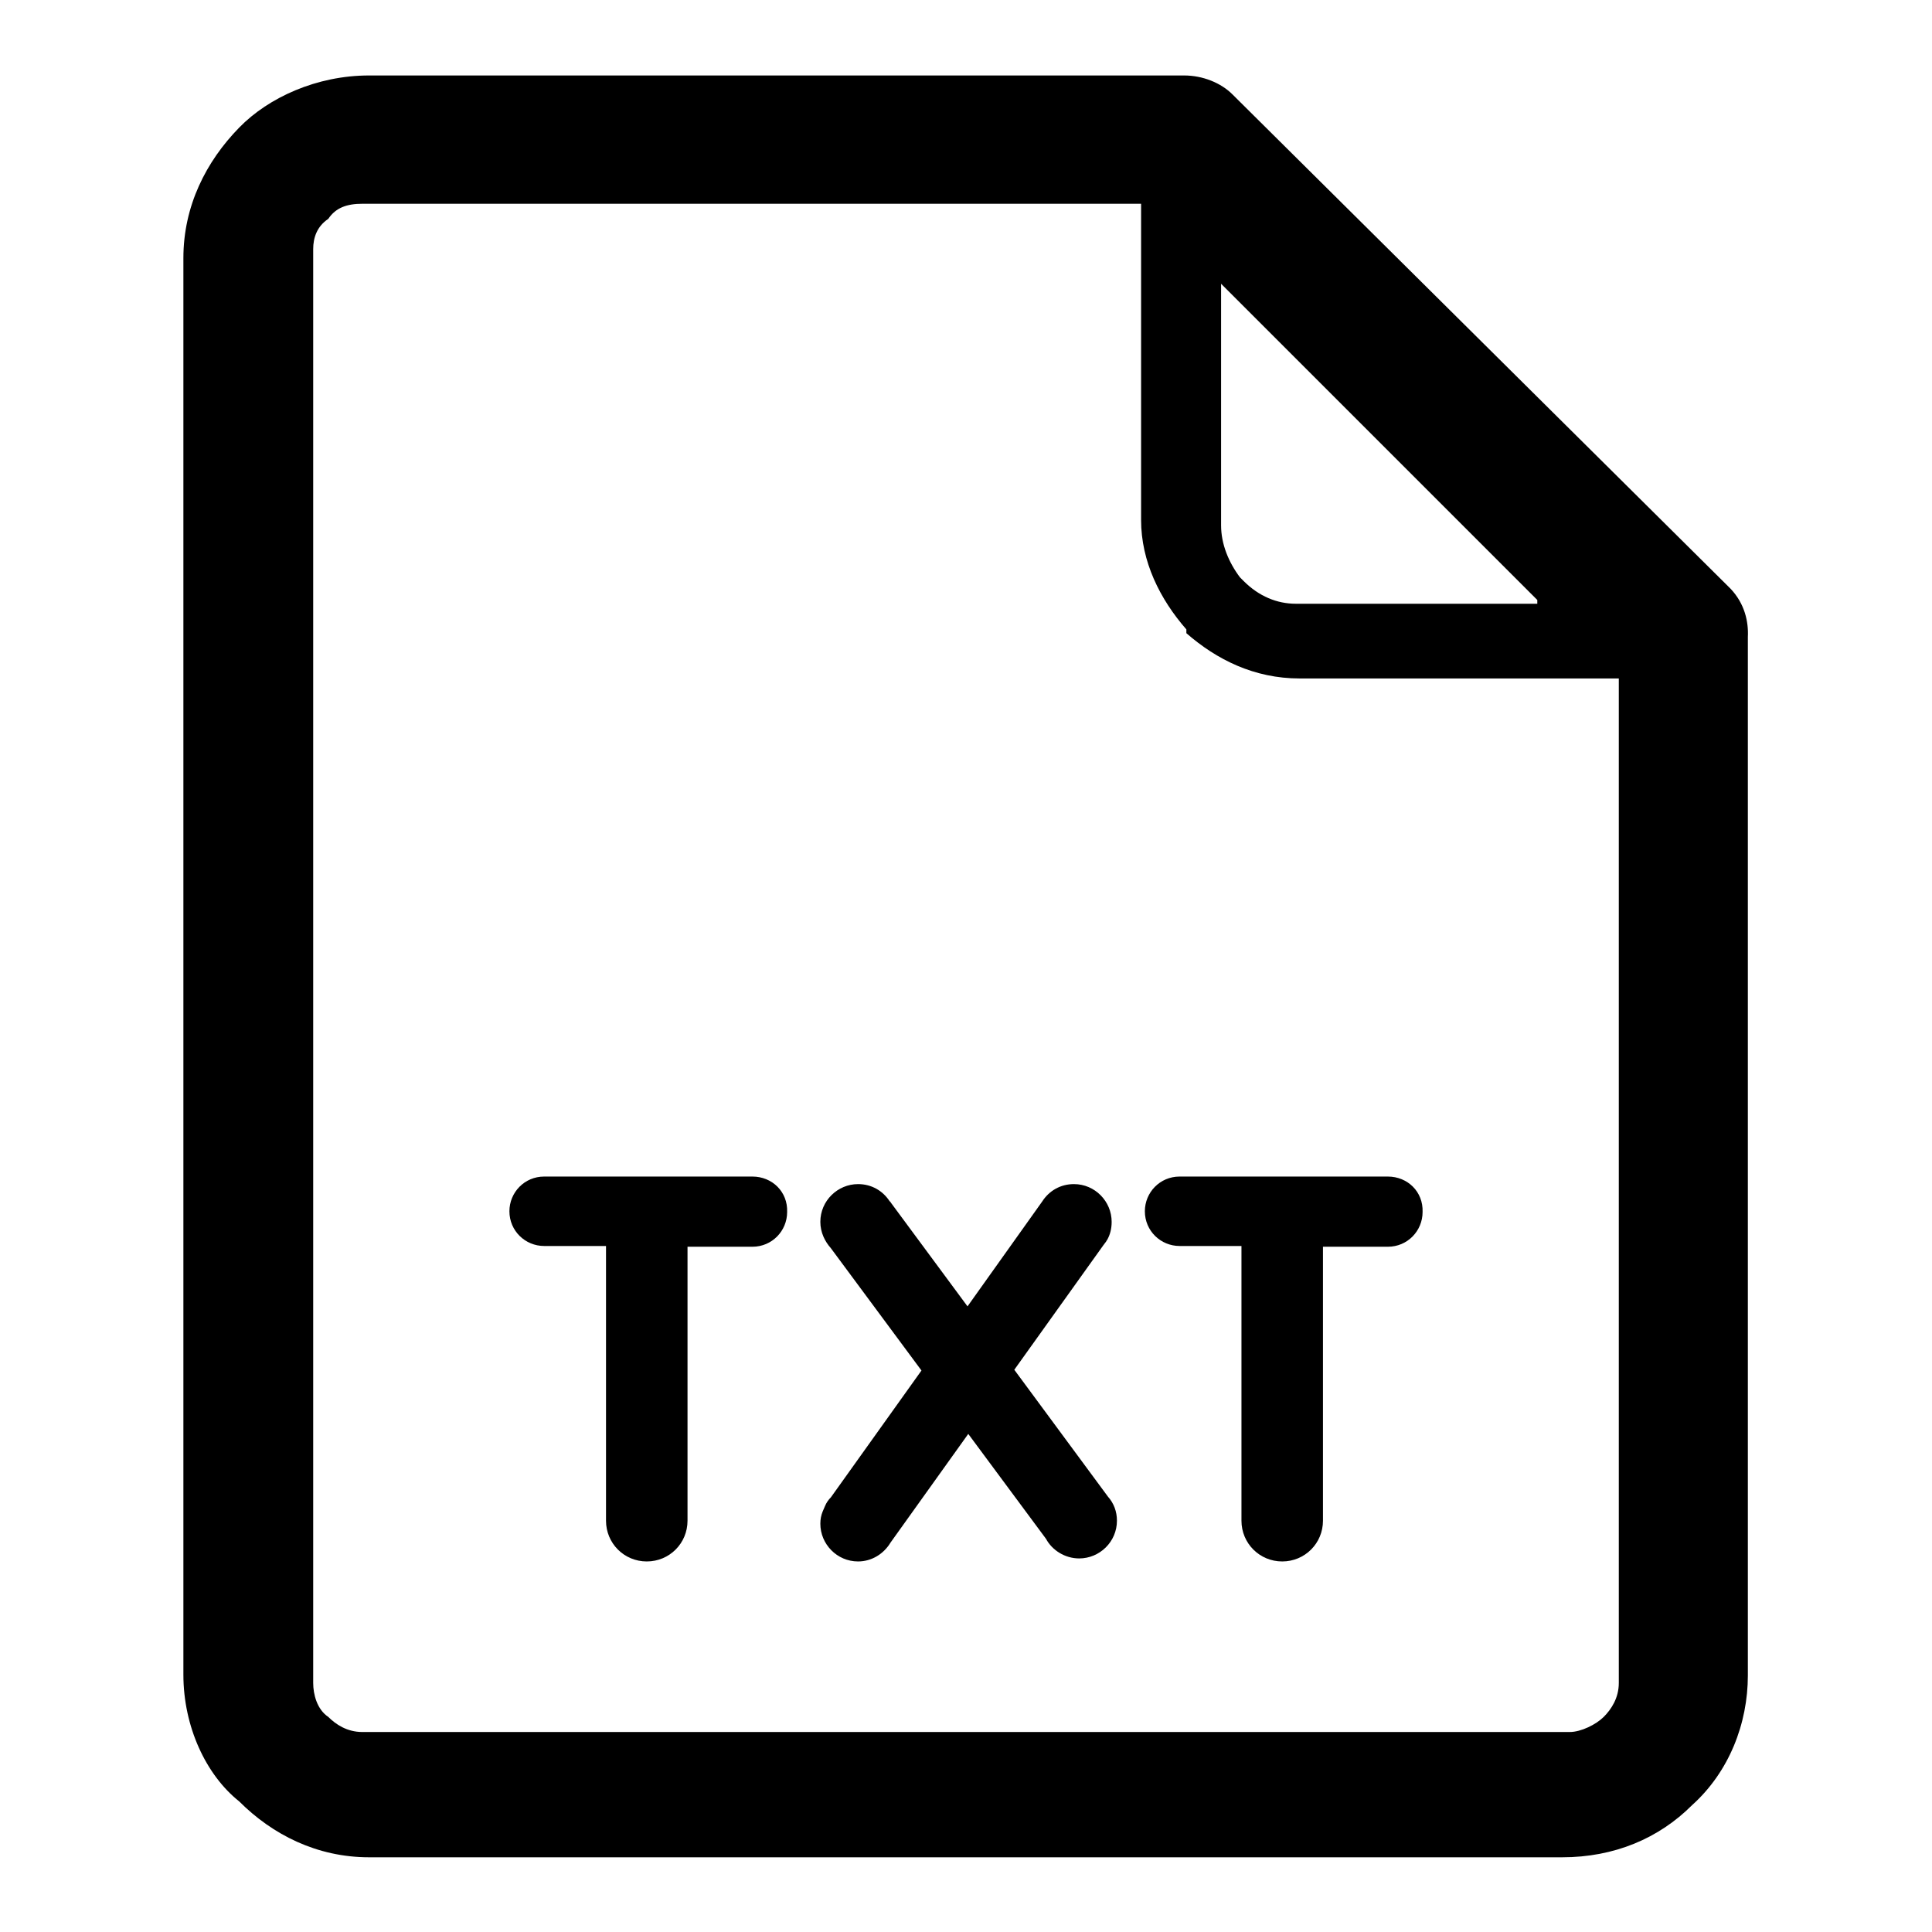
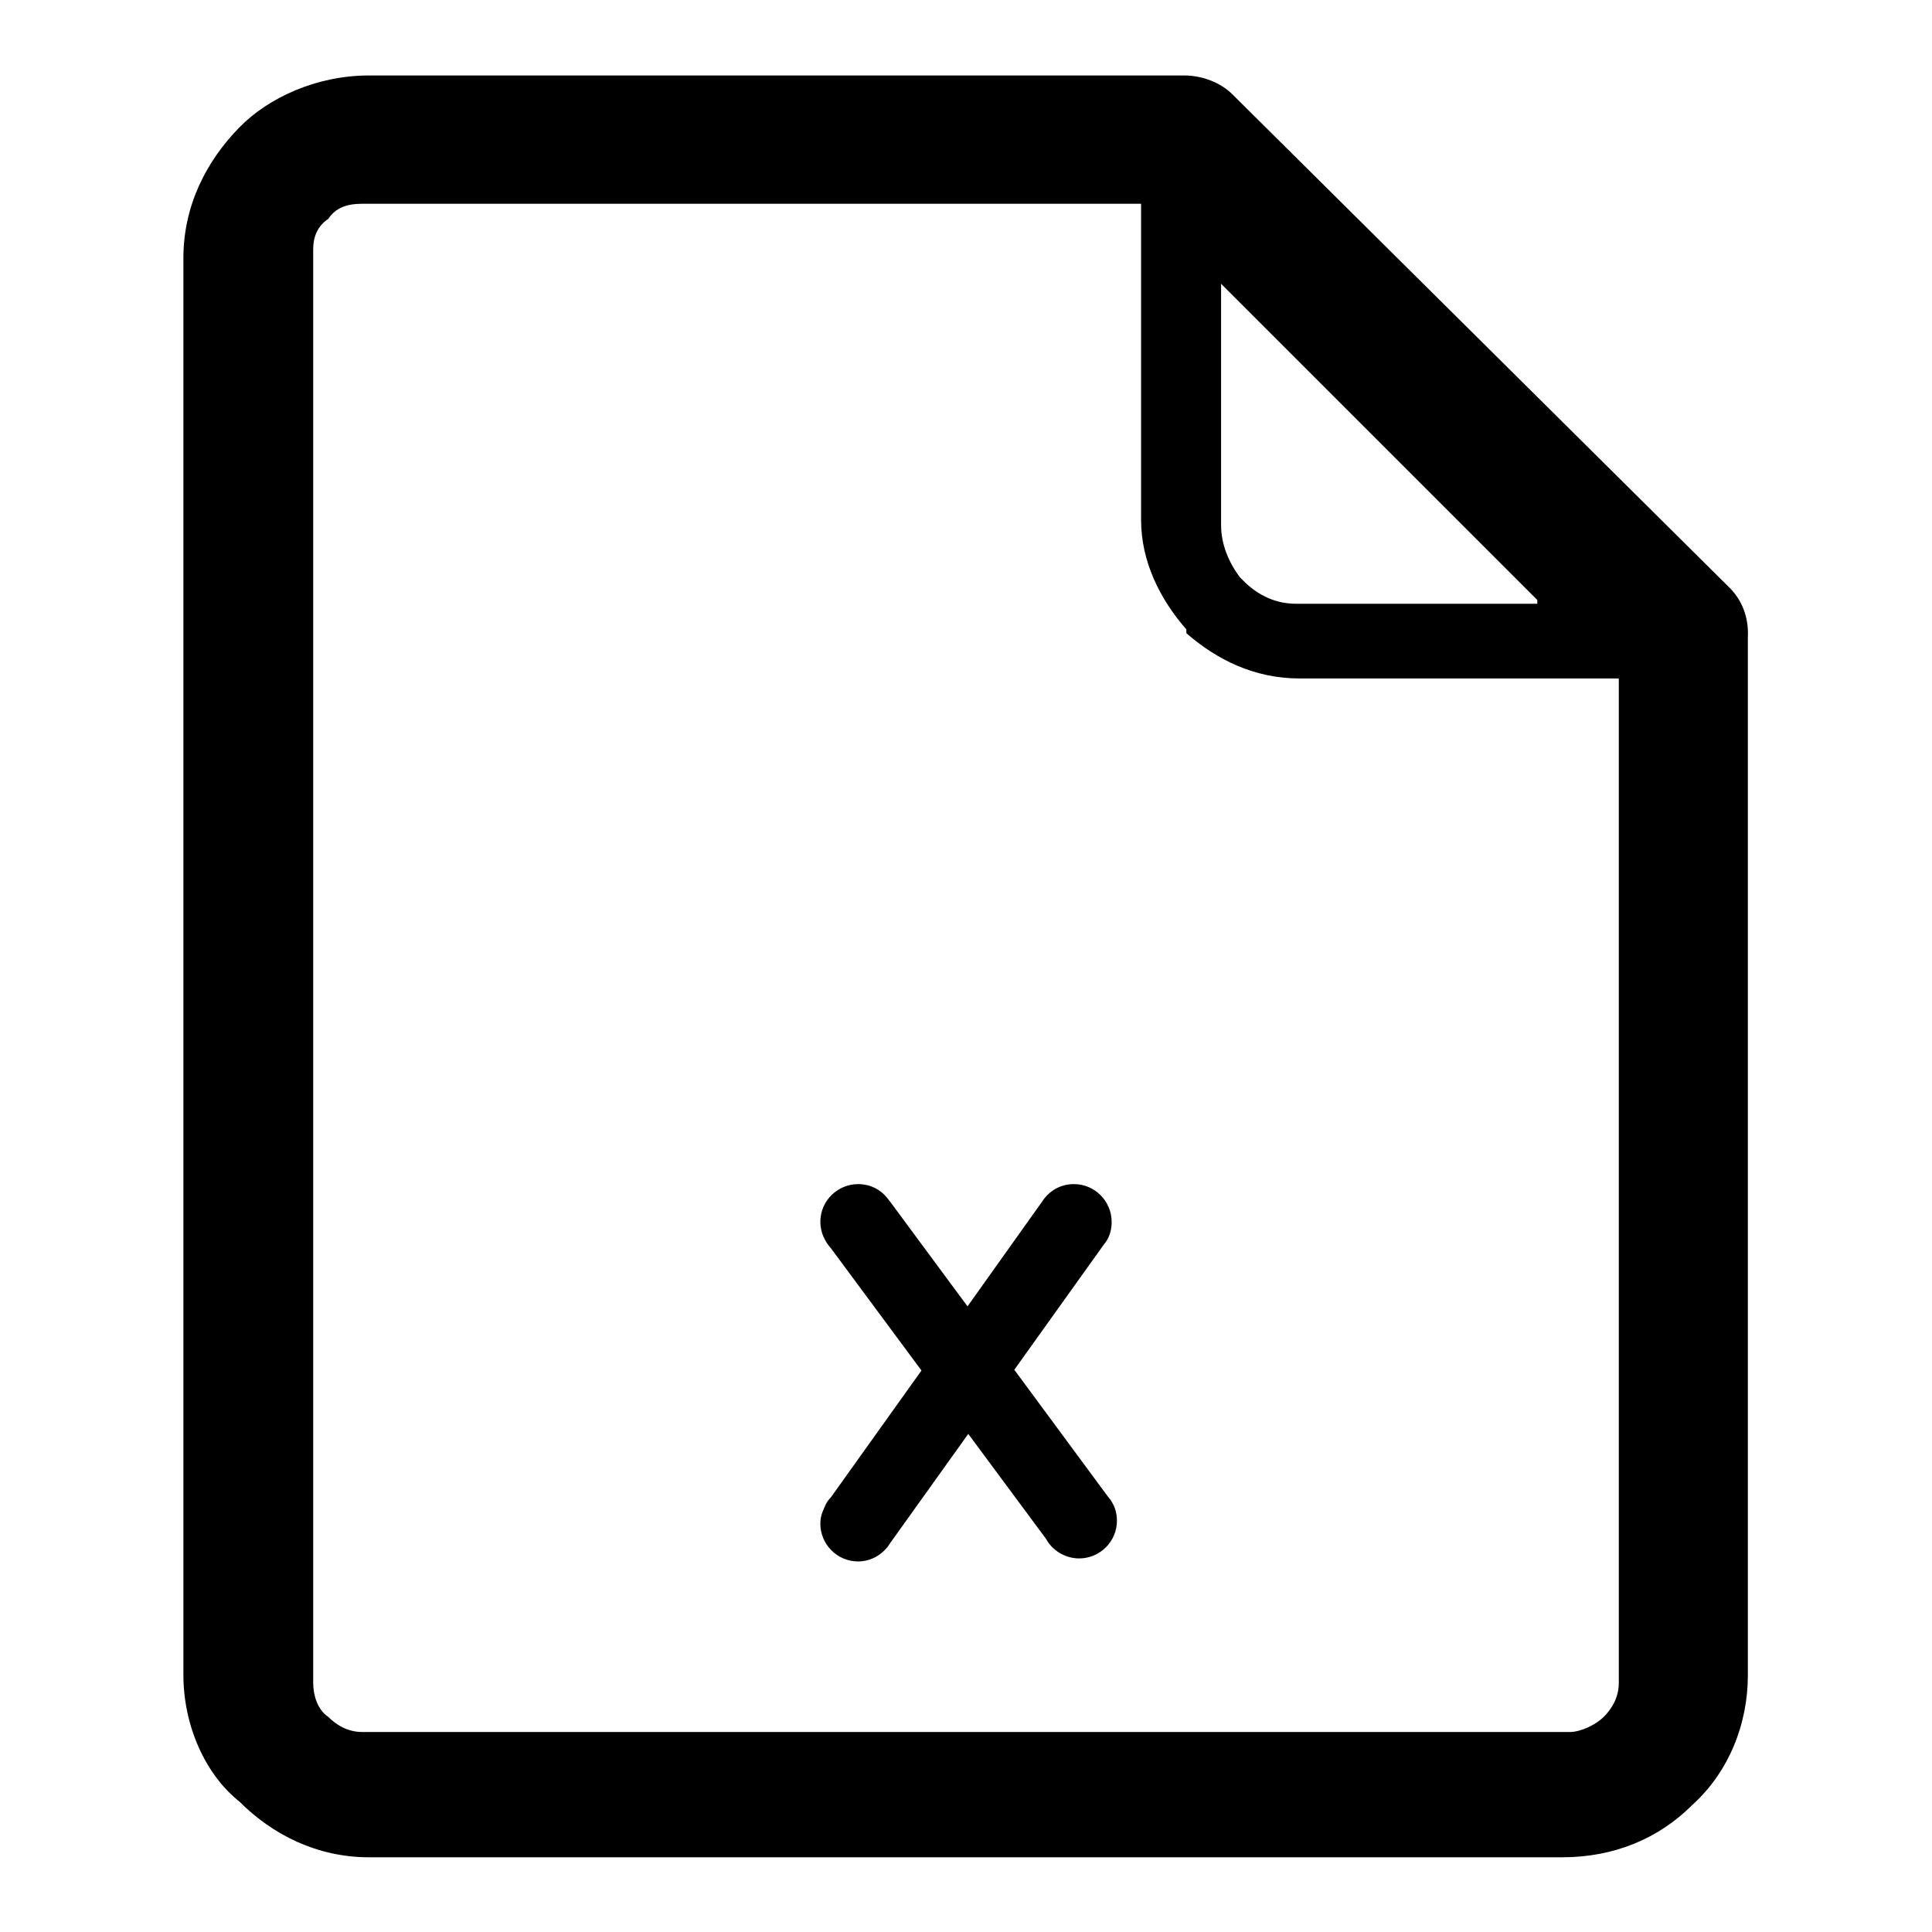
<svg xmlns="http://www.w3.org/2000/svg" version="1.1" x="0px" y="0px" viewBox="0 0 256 256" enable-background="new 0 0 256 256" xml:space="preserve">
  <g>
    <g>
      <path fill="#000000" d="M229.3,78l-66-65.5c-1.5-1.5-3.9-2.5-6.4-2.5H48.9c-6.9,0-13.3,2.9-17.2,6.9c-4.4,4.5-7.4,10.4-7.4,17.3v187.7c0,6.9,3,13.3,7.4,16.8c4.4,4.4,10.3,7.4,17.2,7.4h158.1c6.9,0,12.8-2.5,17.2-6.9c4.9-4.4,7.4-10.8,7.4-17.2V84.4C231.7,82.4,231.2,80,229.3,78z M161.8,37.6l41.9,41.9V80h-32c-2.5,0-4.9-1-6.9-3l-0.5-0.5c-1.5-2-2.5-4.4-2.5-6.9L161.8,37.6L161.8,37.6z M214.5,223L214.5,223c0,2-1,3.5-2,4.5c-1,1-3,2-4.5,2H48c-2,0-3.5-1-4.5-2c-1.5-1-2-3-2-4.5V33c0-1.5,0.5-3,2-4c1-1.5,2.5-2,4.5-2h103.2v41.9c0,5.5,2.5,10.5,6,14.5v0.5c4,3.5,9,6,15,6H214h0.5L214.5,223L214.5,223z" />
-       <path fill="#000000" d="M99.7,155.9c-0.2,0-0.4,0-0.6,0H72.7c-0.2,0-0.4,0-0.6,0c-2.6,0-4.6,2.1-4.6,4.6c0,2.6,2.1,4.6,4.6,4.6c0.2,0,0.4,0,0.6,0h7.6v36.1c0,0.1,0,0.2,0,0.3c0,3,2.4,5.4,5.4,5.4c3,0,5.4-2.4,5.4-5.4c0,0,0,0,0,0l0,0v-36.3h8c0.2,0,0.4,0,0.6,0c2.6,0,4.6-2.1,4.6-4.6C104.4,157.9,102.3,155.9,99.7,155.9z" />
-       <path fill="#000000" d="M183.9,155.9c-0.2,0-0.4,0-0.6,0h-26.4c-0.2,0-0.4,0-0.6,0c-2.6,0-4.6,2.1-4.6,4.6c0,2.6,2.1,4.6,4.6,4.6c0.2,0,0.4,0,0.6,0h7.6v36.1c0,0.1,0,0.2,0,0.3c0,3,2.4,5.4,5.4,5.4c3,0,5.4-2.4,5.4-5.4c0,0,0,0,0,0l0,0v-36.3h8c0.2,0,0.4,0,0.6,0c2.6,0,4.6-2.1,4.6-4.6C188.6,157.9,186.5,155.9,183.9,155.9z" />
      <path fill="#000000" d="M134.4,181.5l11.8-16.5c0.1-0.1,0.2-0.3,0.3-0.4c0.1-0.1,0.1-0.2,0.2-0.3c0.4-0.7,0.6-1.5,0.6-2.4c0-2.7-2.2-5-5-5c-1.8,0-3.3,0.9-4.2,2.3l-9.9,13.9L118,159.3c0,0,0-0.1-0.1-0.1c-0.9-1.4-2.4-2.3-4.2-2.3c-2.7,0-5,2.2-5,5c0,1.4,0.6,2.6,1.4,3.5l12,16.2l-12,16.8c-0.3,0.3-0.6,0.7-0.8,1.2c-0.1,0.2-0.2,0.5-0.3,0.7c-0.2,0.5-0.3,1-0.3,1.6c0,2.7,2.2,5,5,5c1.8,0,3.4-1,4.3-2.5l10.3-14.4l10.3,13.9c0.8,1.5,2.5,2.6,4.4,2.6c2.7,0,5-2.2,5-5c0-1.2-0.4-2.3-1.2-3.2L134.4,181.5z" />
    </g>
  </g>
</svg>